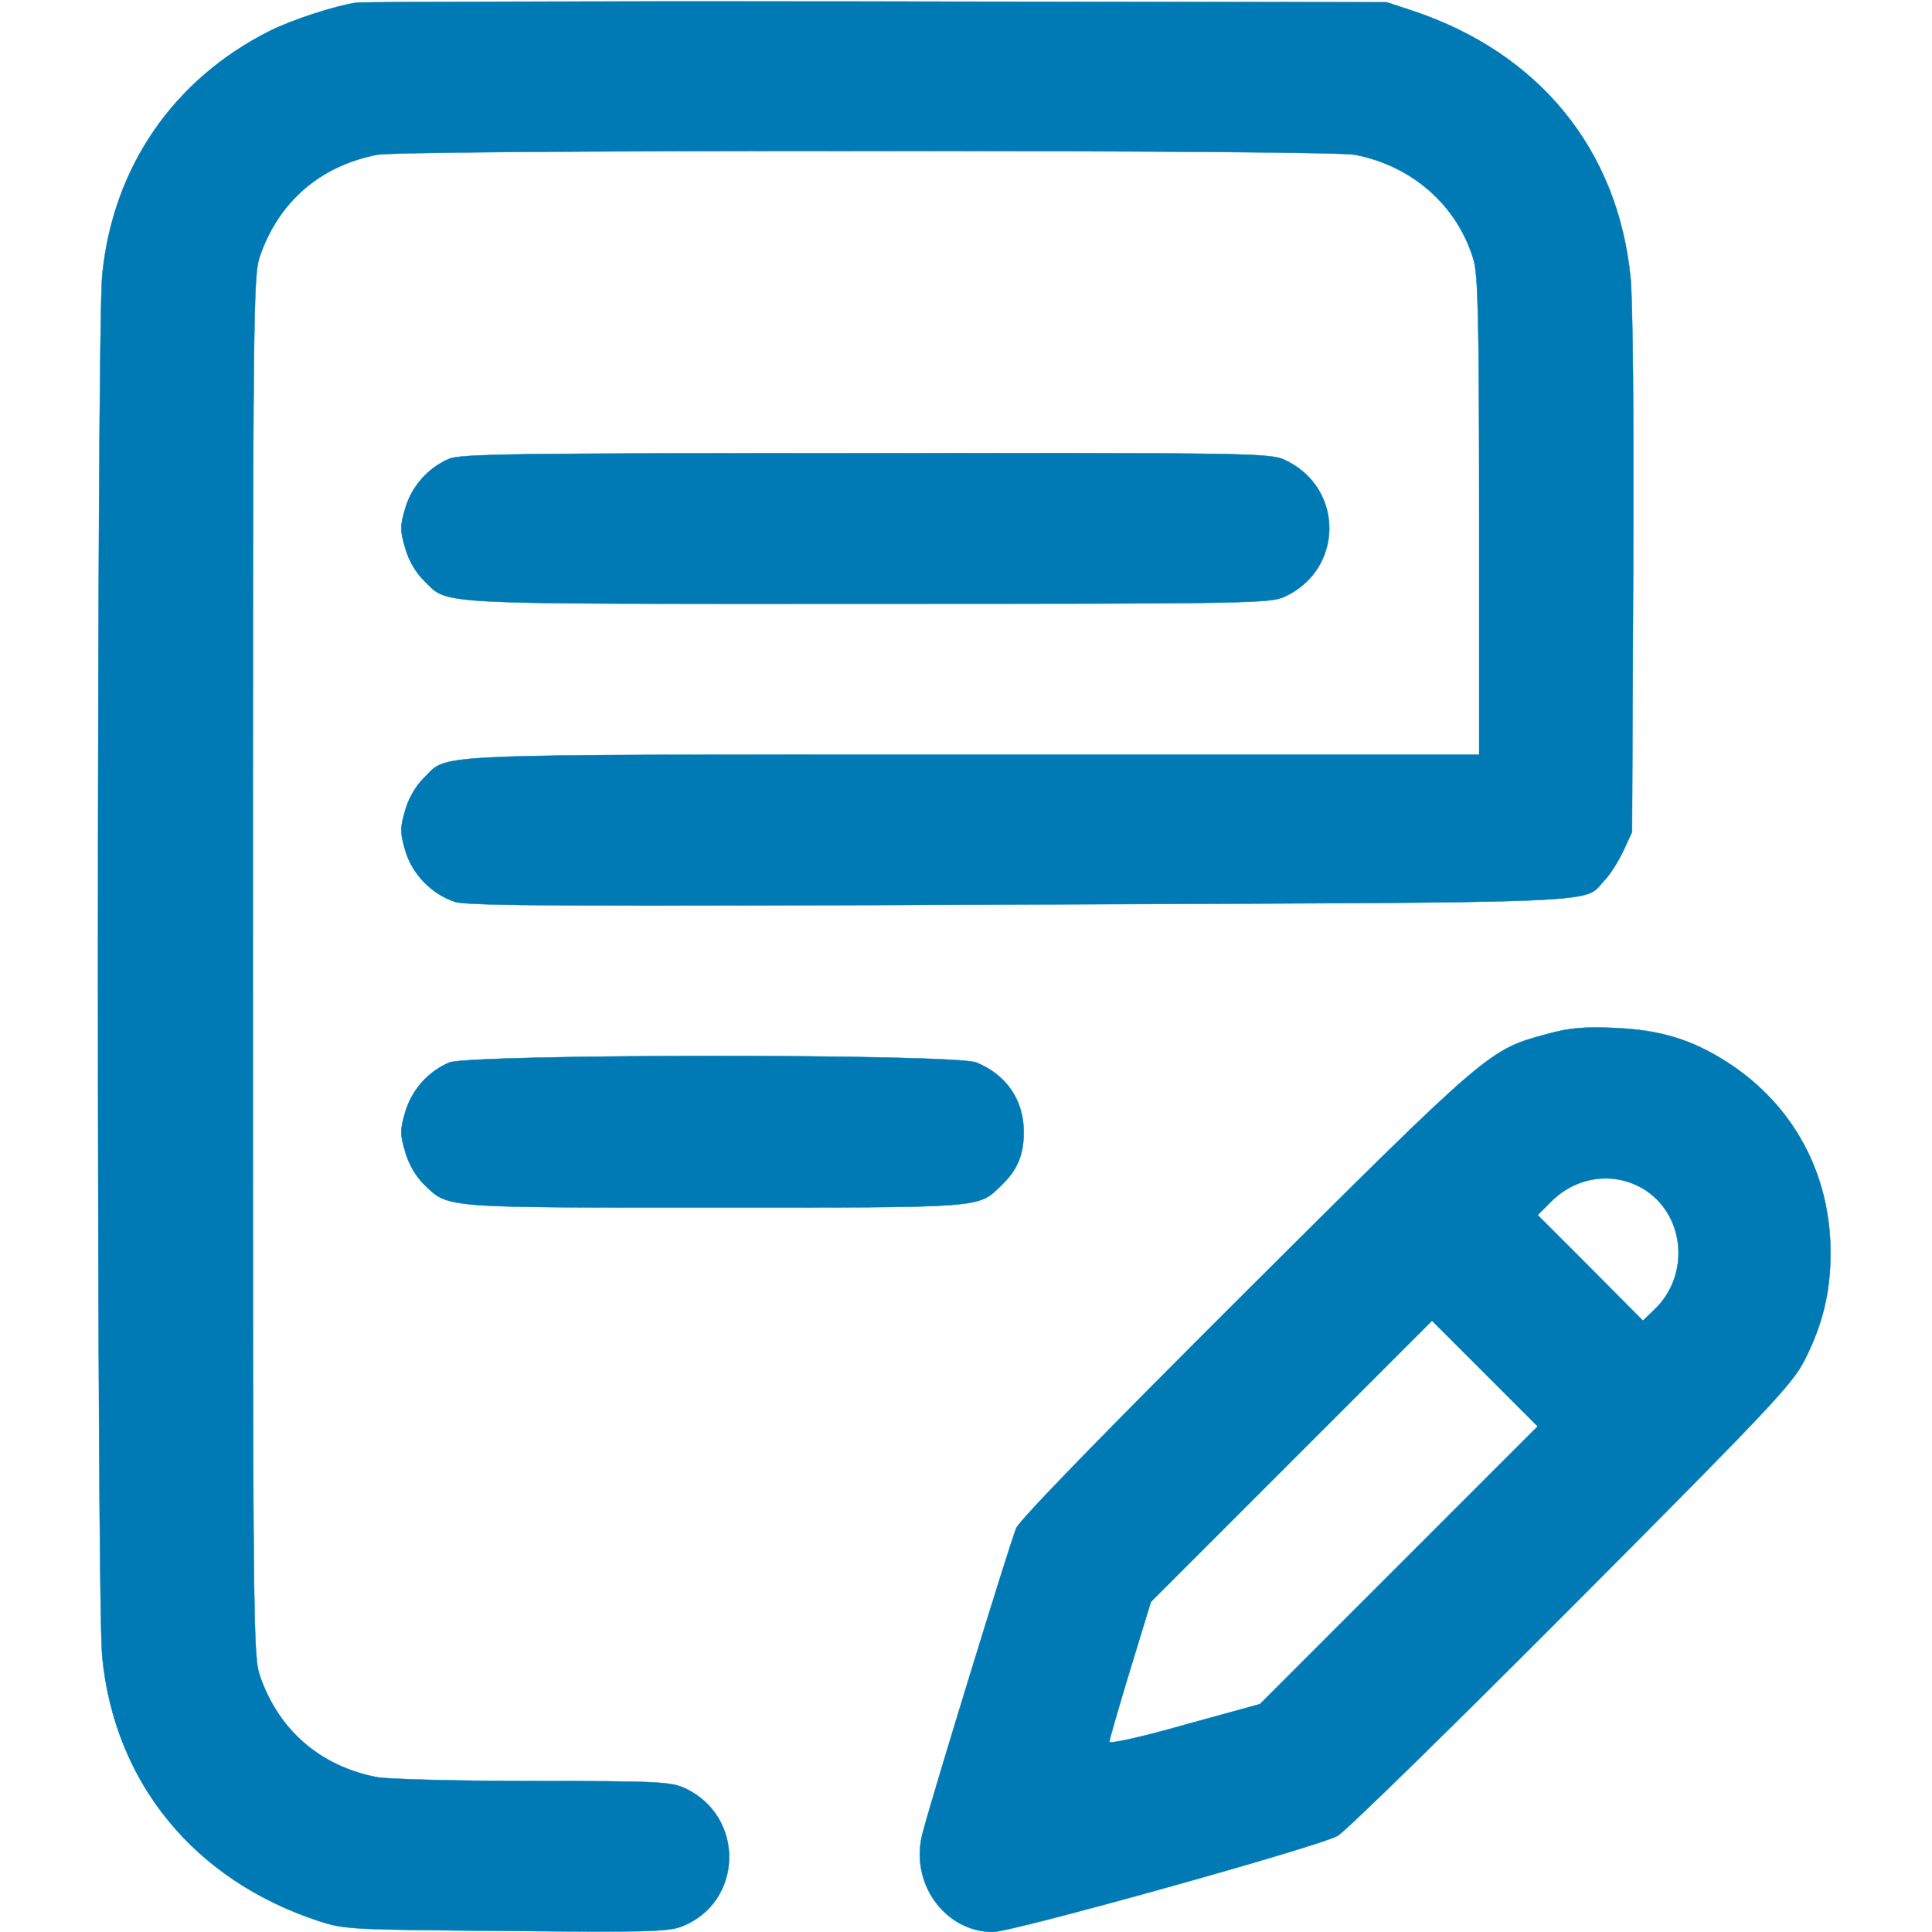
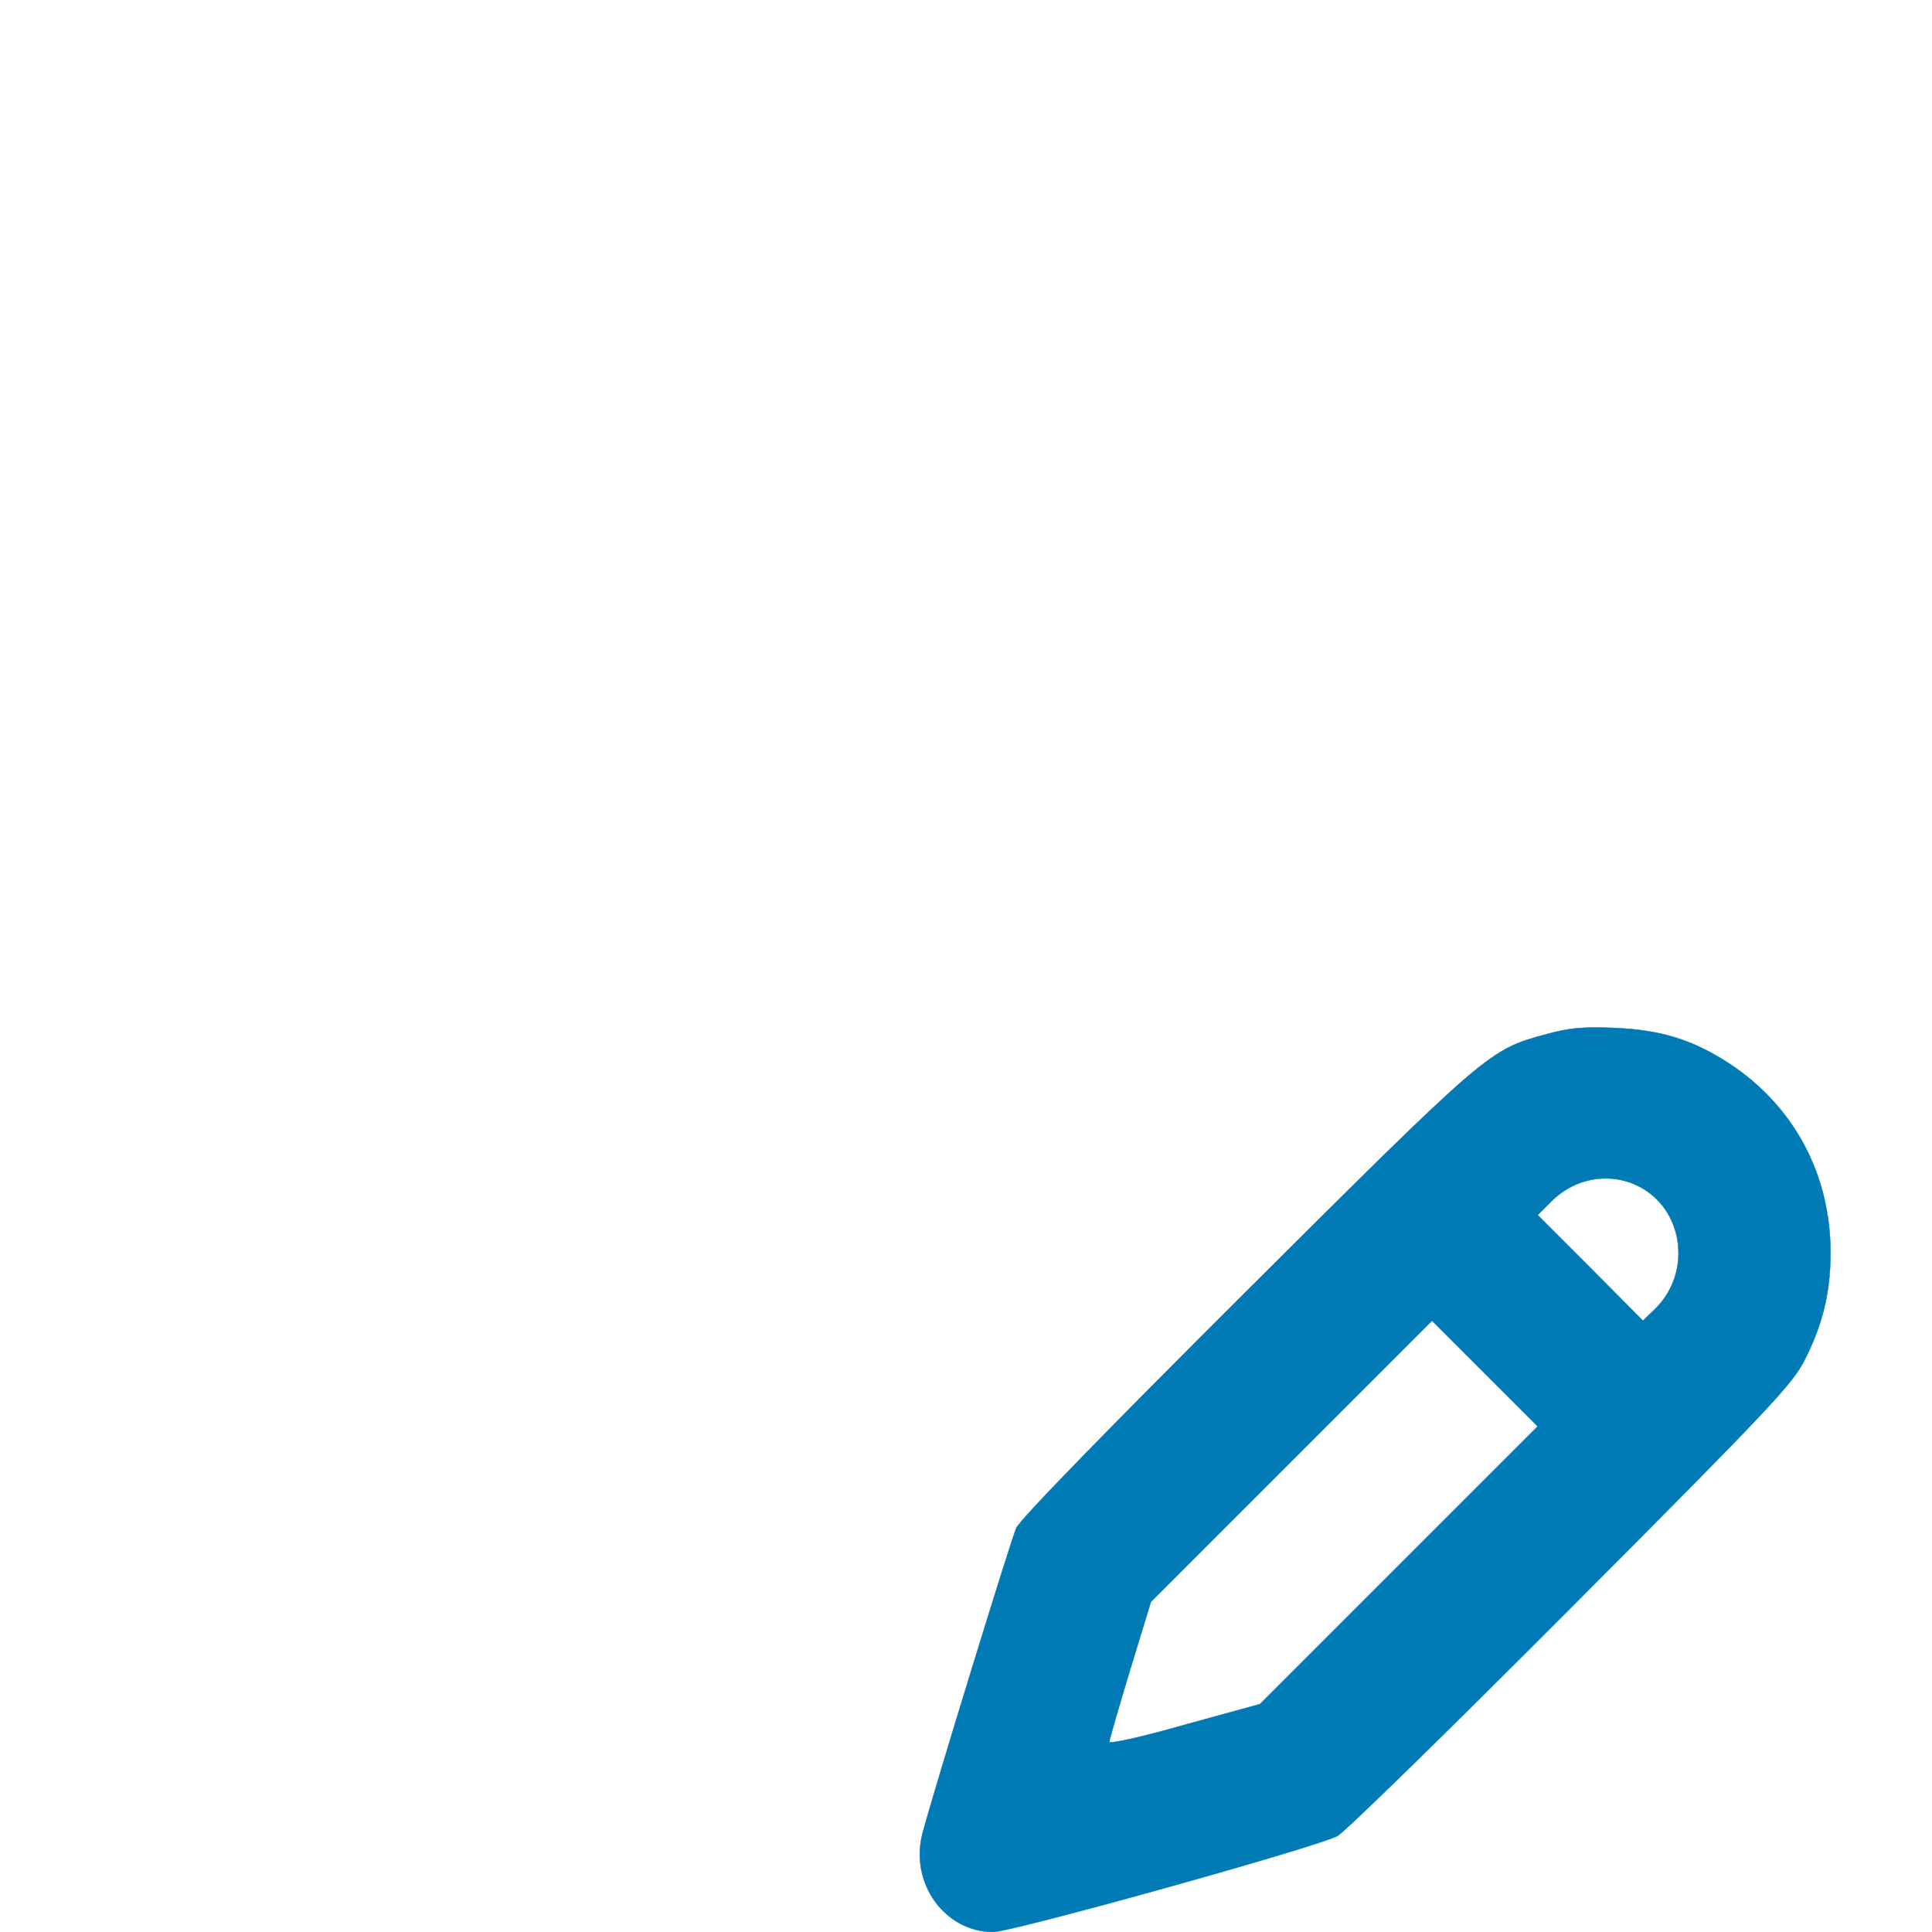
<svg xmlns="http://www.w3.org/2000/svg" version="1.0" width="512pt" height="512pt" viewBox="0 0 512 512" preserveAspectRatio="xMidYMid meet">
  <g transform="translate(0,512) scale(0.1,-0.1)" fill="#007AB5" stroke="#007AB5">
-     <path d="M945 5113 c-56 -8 -170 -45 -230 -75 -255 -128 -416 -361 -444 -647 -15 -142 -15 -3520 0 -3662 33 -335 245 -592 574 -700 68 -22 85 -23 494 -26 369 -4 430 -2 466 11 165 63 171 292 10 367 -37 17 -71 19 -401 19 -200 0 -385 5 -414 10 -151 29 -261 124 -311 268 -18 53 -19 114 -19 1882 0 1768 1 1829 19 1882 50 144 160 239 311 268 33 6 502 10 1295 10 793 0 1262 -4 1295 -10 152 -29 272 -134 315 -278 12 -39 15 -159 15 -679 l0 -633 -1345 0 c-1485 0 -1383 4 -1453 -63 -20 -20 -39 -52 -48 -84 -14 -48 -14 -58 0 -107 18 -62 70 -116 132 -136 31 -11 327 -12 1501 -7 1597 6 1486 2 1545 64 15 15 37 51 50 78 l23 50 3 684 c2 418 -1 724 -7 786 -34 339 -242 594 -576 706 l-70 23 -1350 2 c-742 1 -1363 -1 -1380 -3z" />
-     <path d="M1190 3904 c-56 -24 -99 -73 -116 -131 -14 -48 -14 -58 0 -106 9 -32 28 -64 48 -84 69 -67 -3 -63 1175 -63 1018 0 1070 1 1108 19 157 73 157 289 0 362 -38 18 -89 19 -1110 18 -933 0 -1074 -2 -1105 -15z" />
    <path d="M4101 2380 c-156 -42 -153 -40 -800 -684 -377 -376 -599 -604 -608 -626 -15 -35 -222 -708 -248 -808 -35 -131 58 -261 186 -262 51 0 866 227 914 255 22 13 301 286 621 607 525 527 584 590 616 653 48 94 69 180 69 285 0 208 -97 389 -269 502 -97 63 -181 89 -307 94 -79 3 -116 0 -174 -16z m264 -417 c103 -72 112 -227 18 -315 l-29 -28 -139 140 -140 140 36 36 c70 70 175 81 254 27z m-658 -991 l-368 -368 -200 -55 c-115 -33 -199 -51 -199 -45 0 6 25 92 55 191 l55 180 372 372 373 373 140 -140 140 -140 -368 -368z" />
-     <path d="M1190 2304 c-56 -24 -99 -73 -116 -131 -14 -48 -14 -58 0 -106 9 -32 28 -64 48 -84 67 -65 40 -63 768 -63 722 0 701 -2 763 58 43 41 60 81 60 142 0 84 -45 151 -125 184 -55 24 -1345 23 -1398 0z" />
  </g>
</svg>